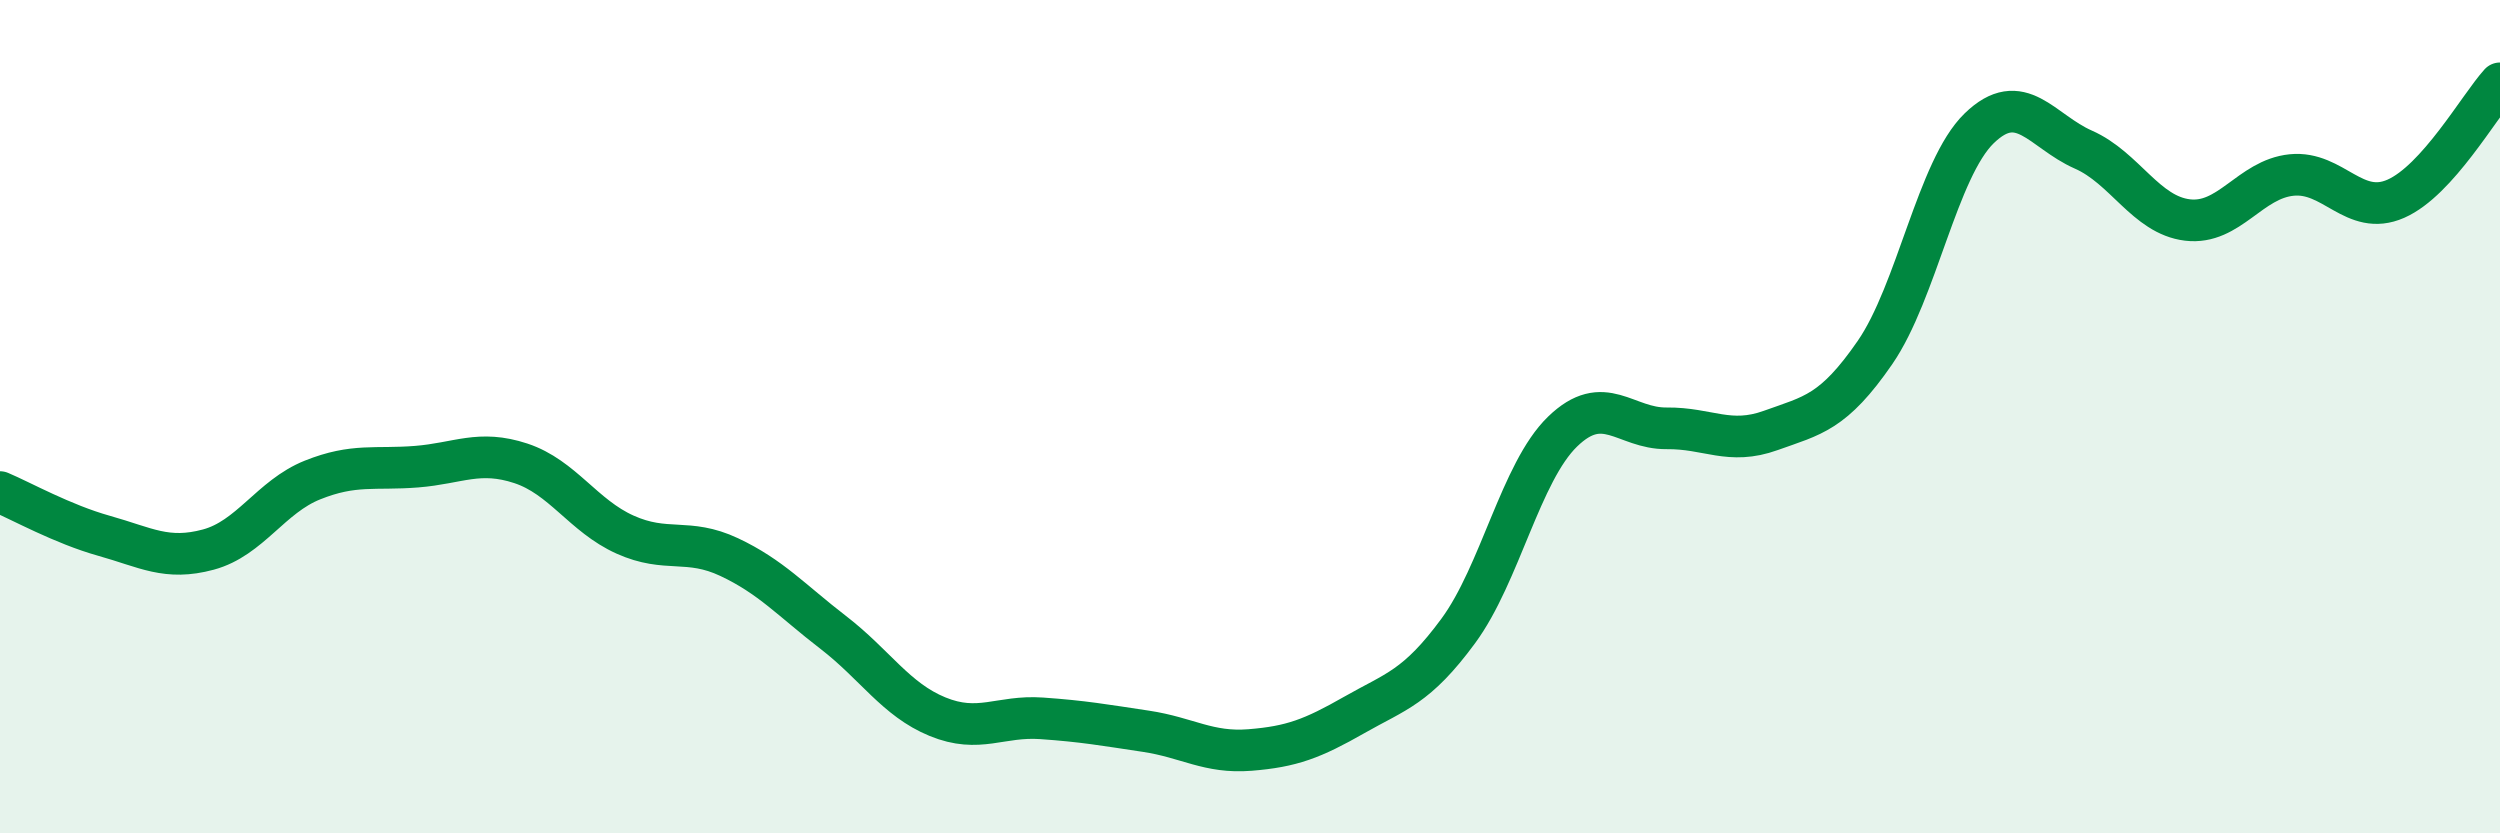
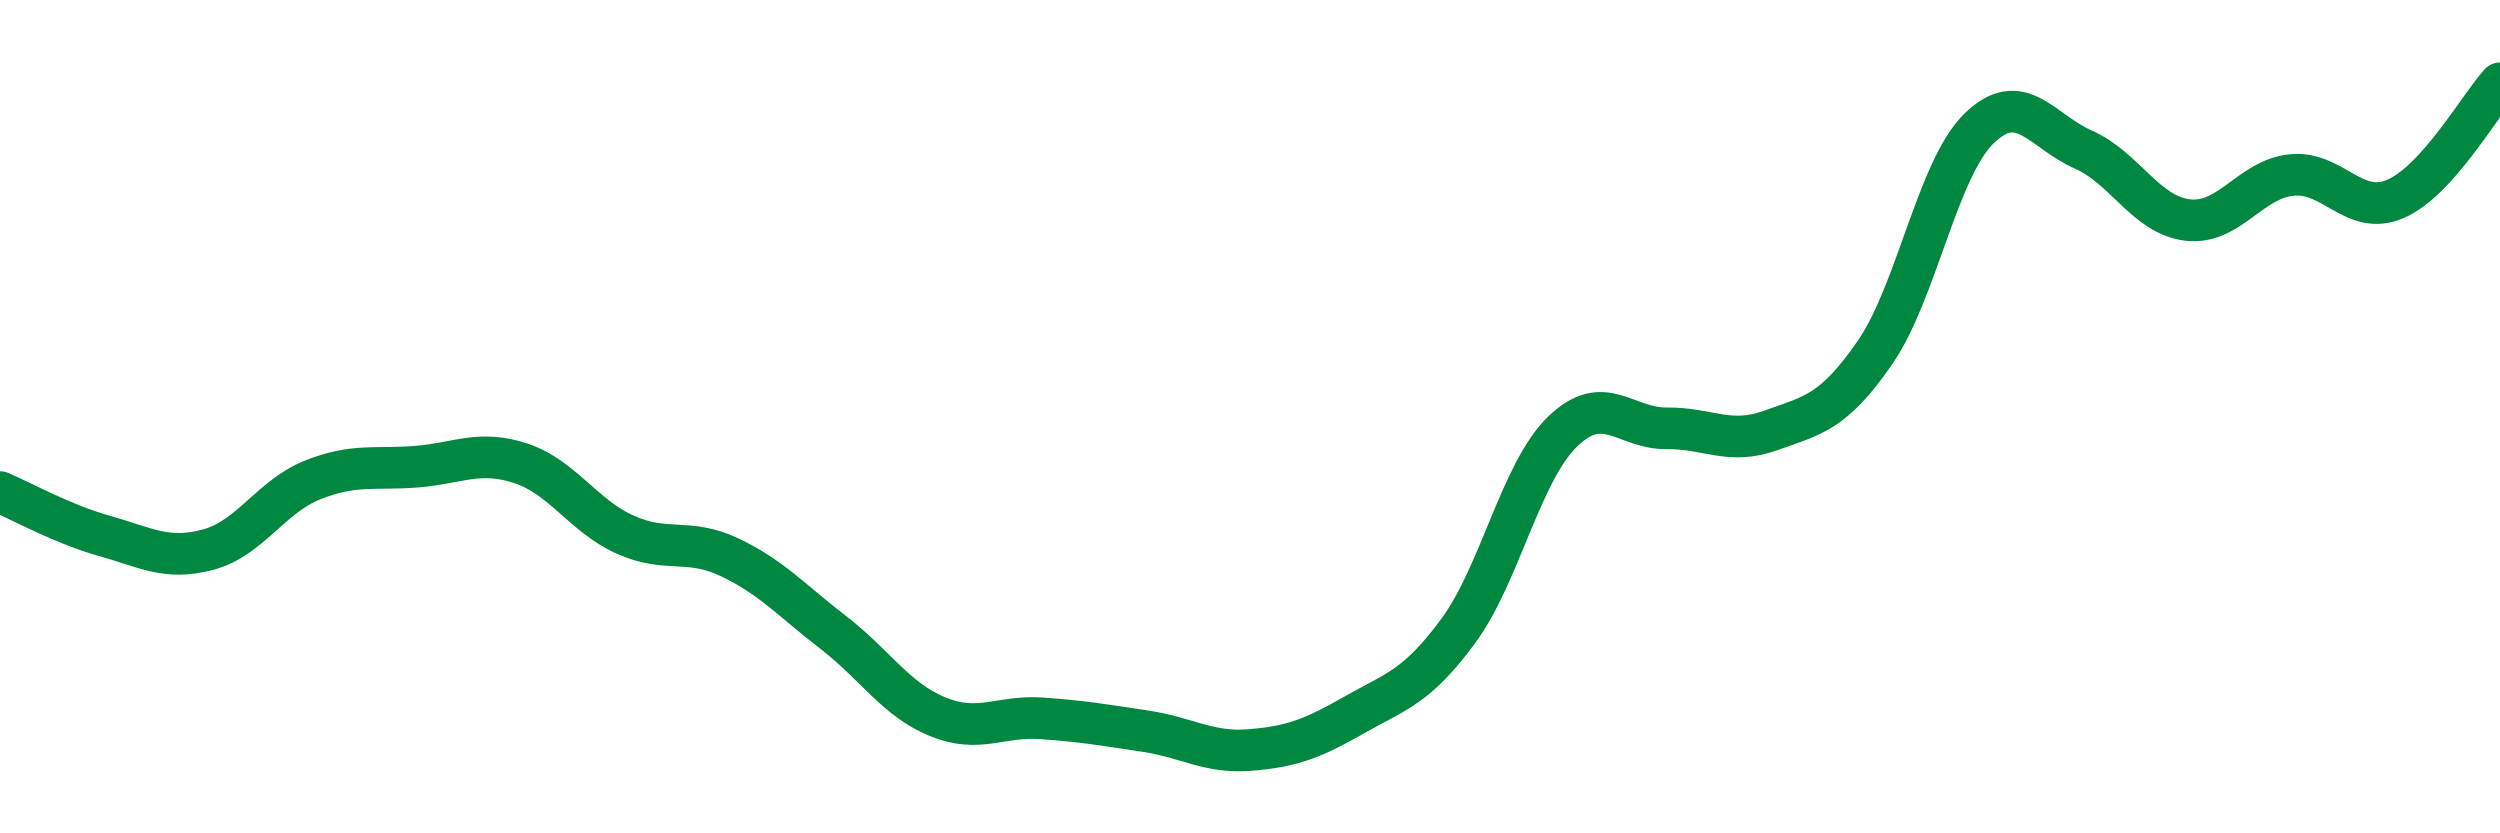
<svg xmlns="http://www.w3.org/2000/svg" width="60" height="20" viewBox="0 0 60 20">
-   <path d="M 0,11.81 C 0.5,12.02 1.5,12.58 2.5,12.86 C 3.5,13.14 4,13.46 5,13.19 C 6,12.92 6.5,11.92 7.5,11.52 C 8.5,11.12 9,11.28 10,11.2 C 11,11.12 11.5,10.79 12.5,11.12 C 13.5,11.45 14,12.38 15,12.83 C 16,13.28 16.5,12.9 17.5,13.37 C 18.5,13.84 19,14.41 20,15.18 C 21,15.95 21.5,16.79 22.5,17.2 C 23.5,17.61 24,17.17 25,17.24 C 26,17.31 26.5,17.4 27.5,17.55 C 28.5,17.7 29,18.08 30,18 C 31,17.92 31.5,17.73 32.5,17.16 C 33.5,16.59 34,16.5 35,15.14 C 36,13.78 36.5,11.33 37.5,10.36 C 38.5,9.39 39,10.29 40,10.28 C 41,10.27 41.5,10.69 42.5,10.33 C 43.5,9.97 44,9.91 45,8.46 C 46,7.01 46.5,4.05 47.5,3.08 C 48.5,2.11 49,3.15 50,3.59 C 51,4.03 51.5,5.16 52.5,5.28 C 53.5,5.4 54,4.3 55,4.2 C 56,4.1 56.5,5.21 57.5,4.77 C 58.5,4.33 59.5,2.55 60,2L60 20L0 20Z" fill="#008740" opacity="0.1" stroke-linecap="round" stroke-linejoin="round" />
  <path d="M 0,11.81 C 0.5,12.02 1.5,12.58 2.5,12.86 C 3.5,13.14 4,13.46 5,13.19 C 6,12.92 6.5,11.92 7.5,11.52 C 8.5,11.12 9,11.28 10,11.2 C 11,11.12 11.5,10.79 12.5,11.12 C 13.5,11.45 14,12.38 15,12.83 C 16,13.28 16.5,12.9 17.5,13.37 C 18.5,13.84 19,14.41 20,15.18 C 21,15.95 21.5,16.79 22.5,17.2 C 23.5,17.61 24,17.17 25,17.24 C 26,17.31 26.5,17.4 27.5,17.55 C 28.5,17.7 29,18.08 30,18 C 31,17.92 31.5,17.73 32.5,17.16 C 33.5,16.59 34,16.5 35,15.14 C 36,13.78 36.5,11.33 37.5,10.36 C 38.5,9.39 39,10.29 40,10.28 C 41,10.27 41.5,10.69 42.5,10.33 C 43.5,9.97 44,9.91 45,8.46 C 46,7.01 46.5,4.05 47.5,3.08 C 48.5,2.11 49,3.15 50,3.59 C 51,4.03 51.5,5.16 52.5,5.28 C 53.5,5.4 54,4.3 55,4.2 C 56,4.1 56.5,5.21 57.5,4.77 C 58.5,4.33 59.5,2.55 60,2" stroke="#008740" stroke-width="1" fill="none" stroke-linecap="round" stroke-linejoin="round" />
</svg>